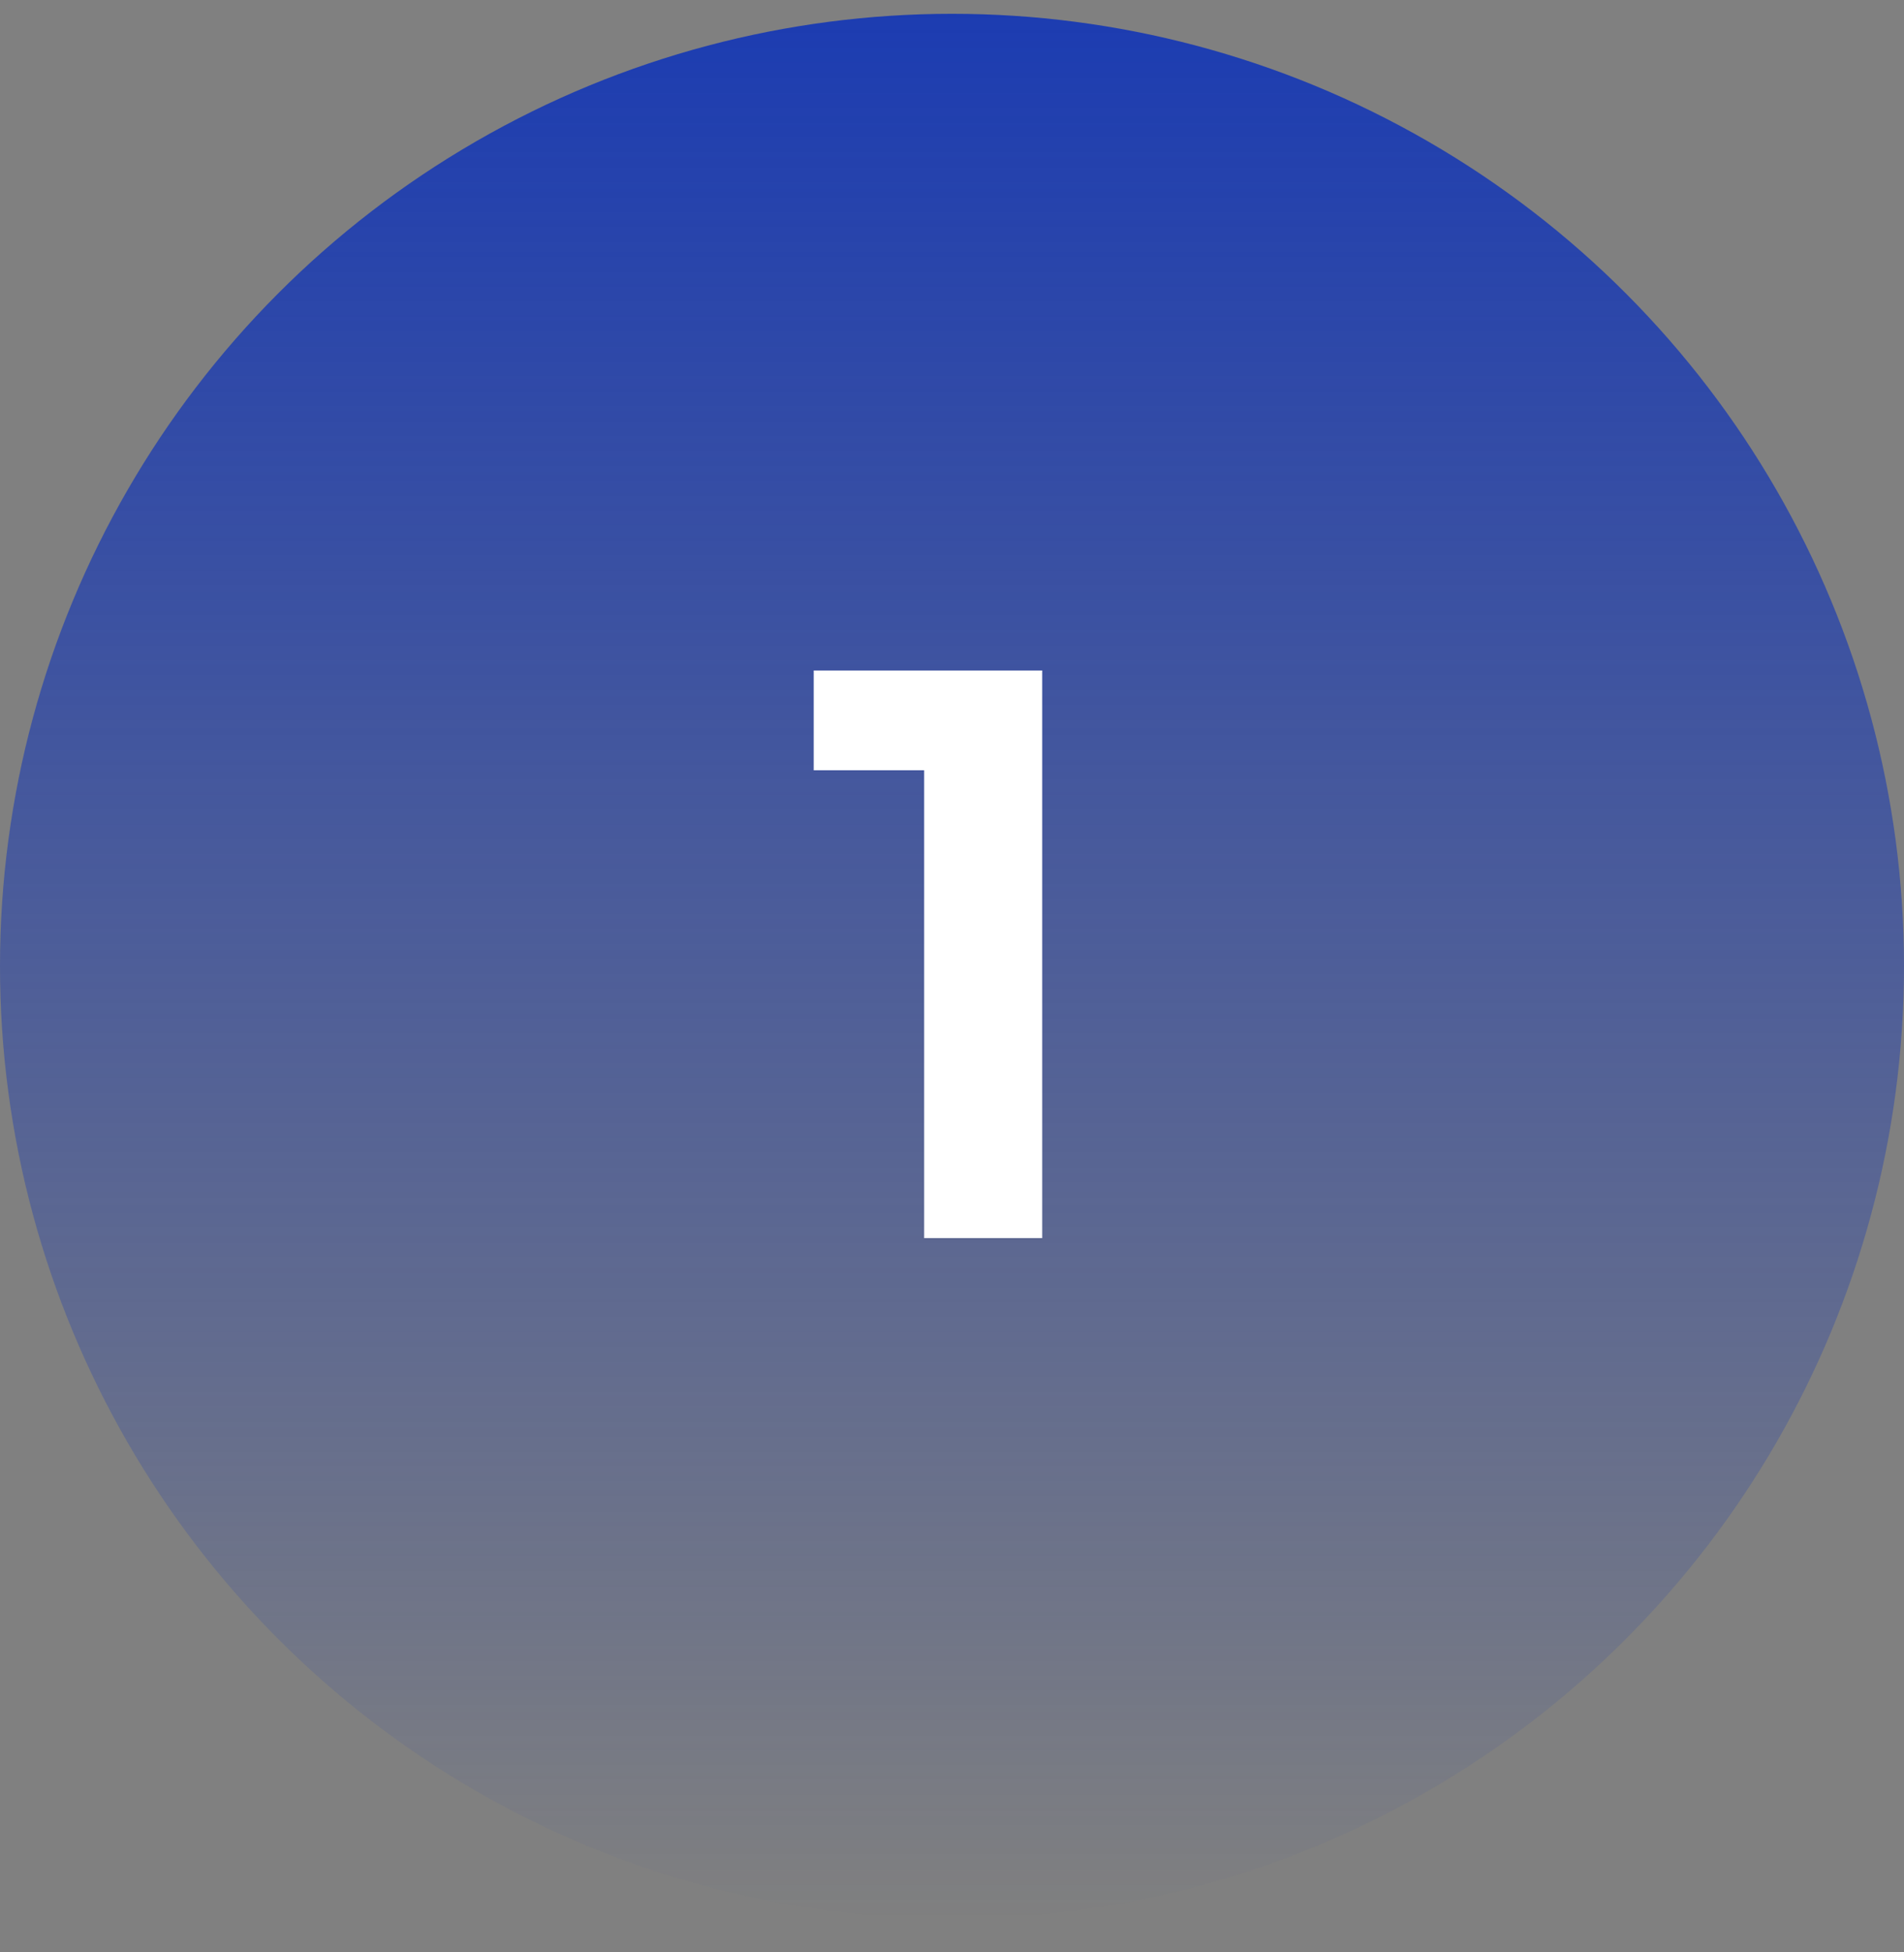
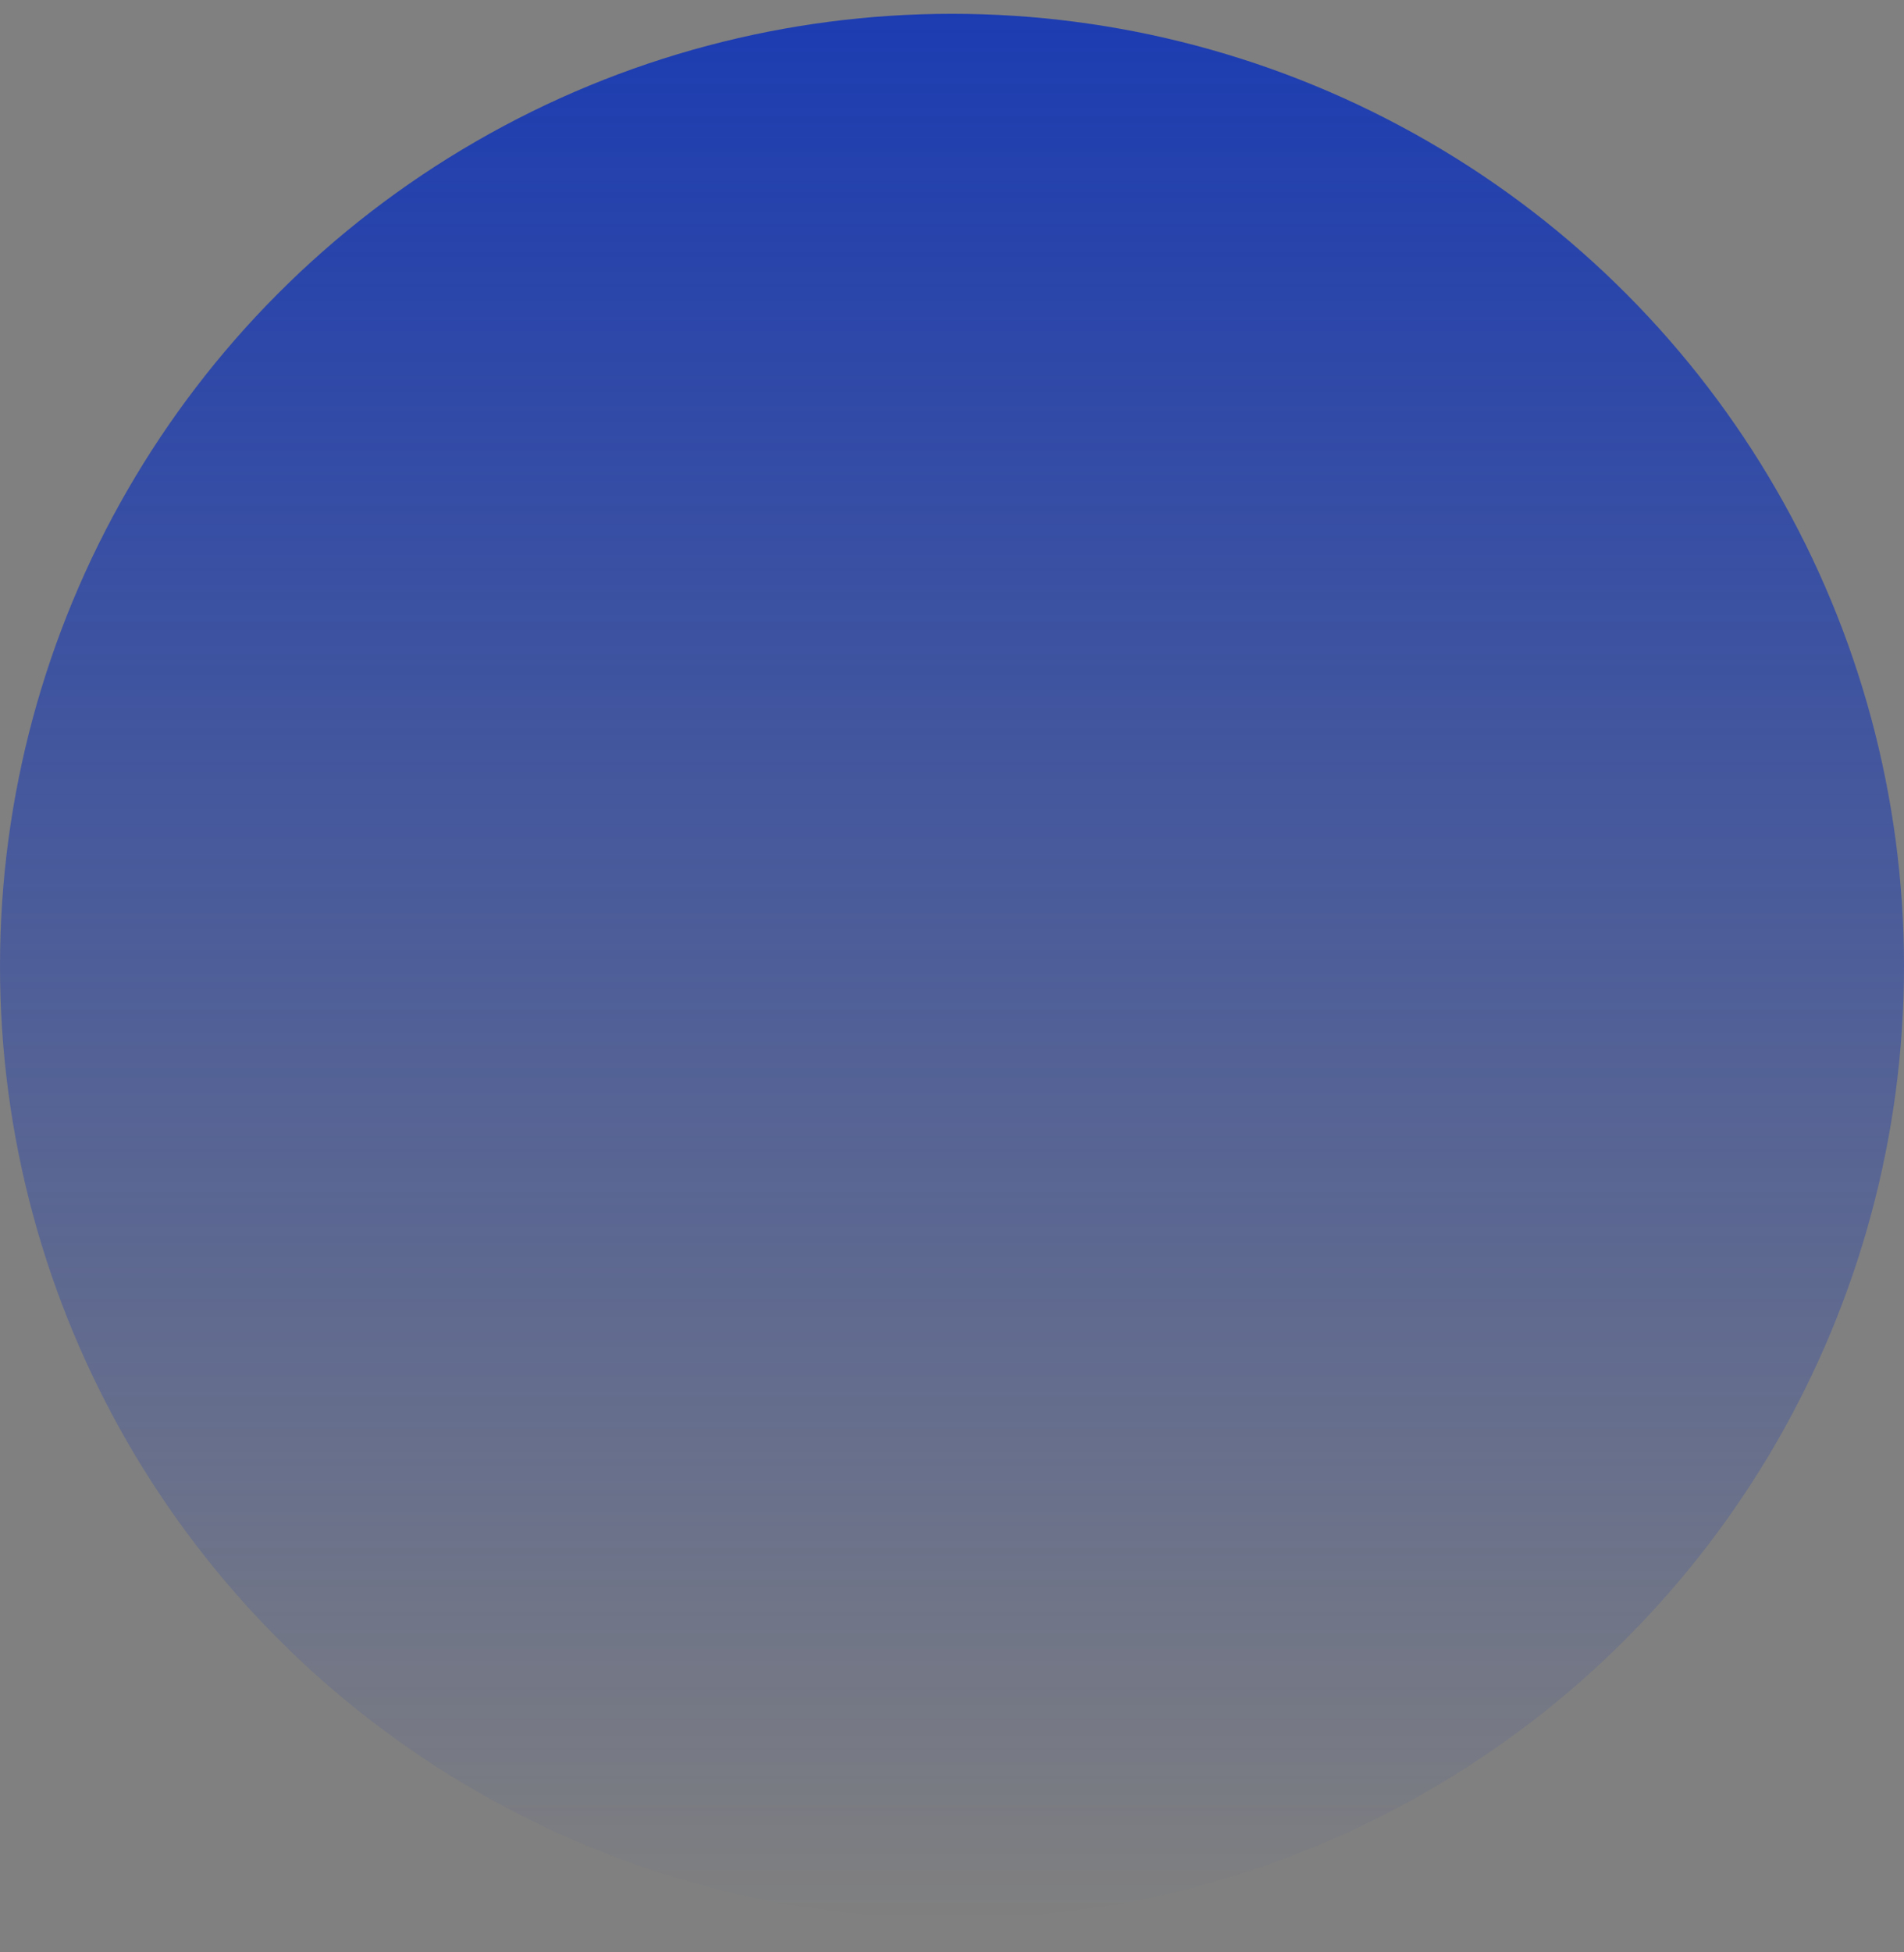
<svg xmlns="http://www.w3.org/2000/svg" width="40" height="41" viewBox="0 0 40 41" fill="none">
  <rect x="0" y="0" width="40" height="41" fill="#808080" stroke="none" />
  <circle cx="20" cy="20.29" r="20" fill="url(#paint0_linear_222_672)" />
-   <path d="M19.415 26V16.176H17.095V14.08H21.895V26H19.415Z" fill="white" />
  <defs>
    <linearGradient id="paint0_linear_222_672" x1="20" y1="0.29" x2="20" y2="40.29" gradientUnits="userSpaceOnUse">
      <stop stop-color="#1C3CB1" />
      <stop offset="1" stop-color="#1C3CB1" stop-opacity="0" />
    </linearGradient>
  </defs>
</svg>